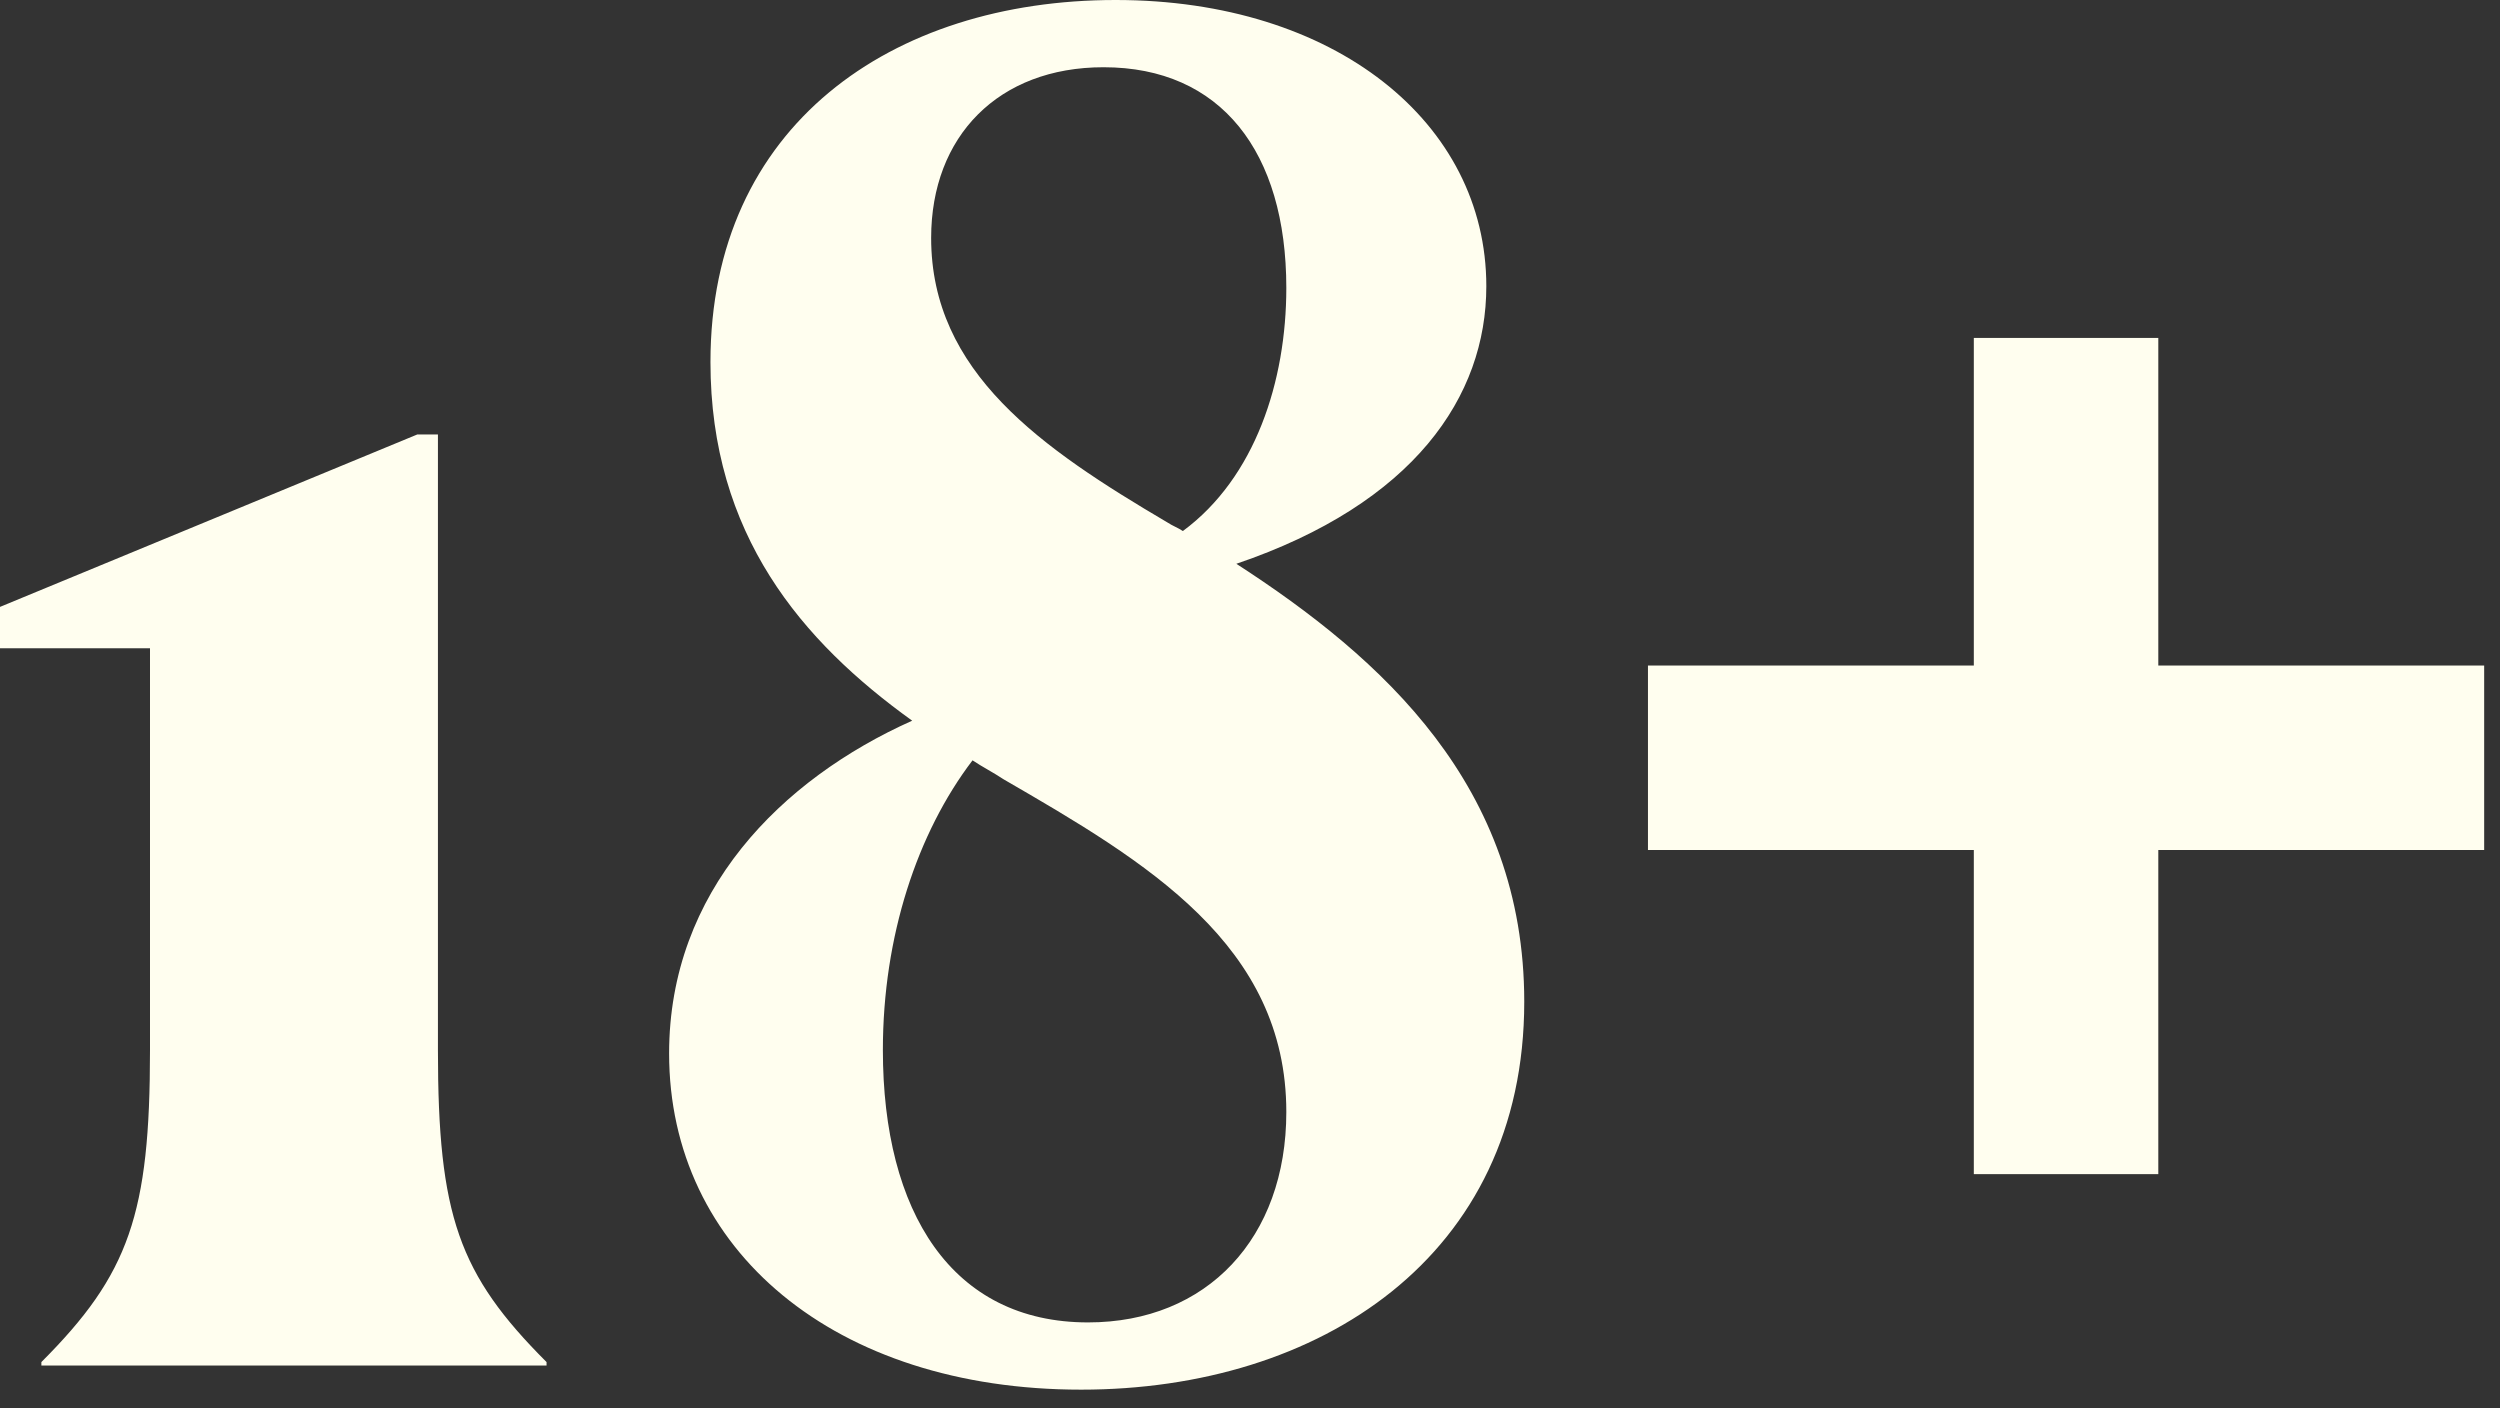
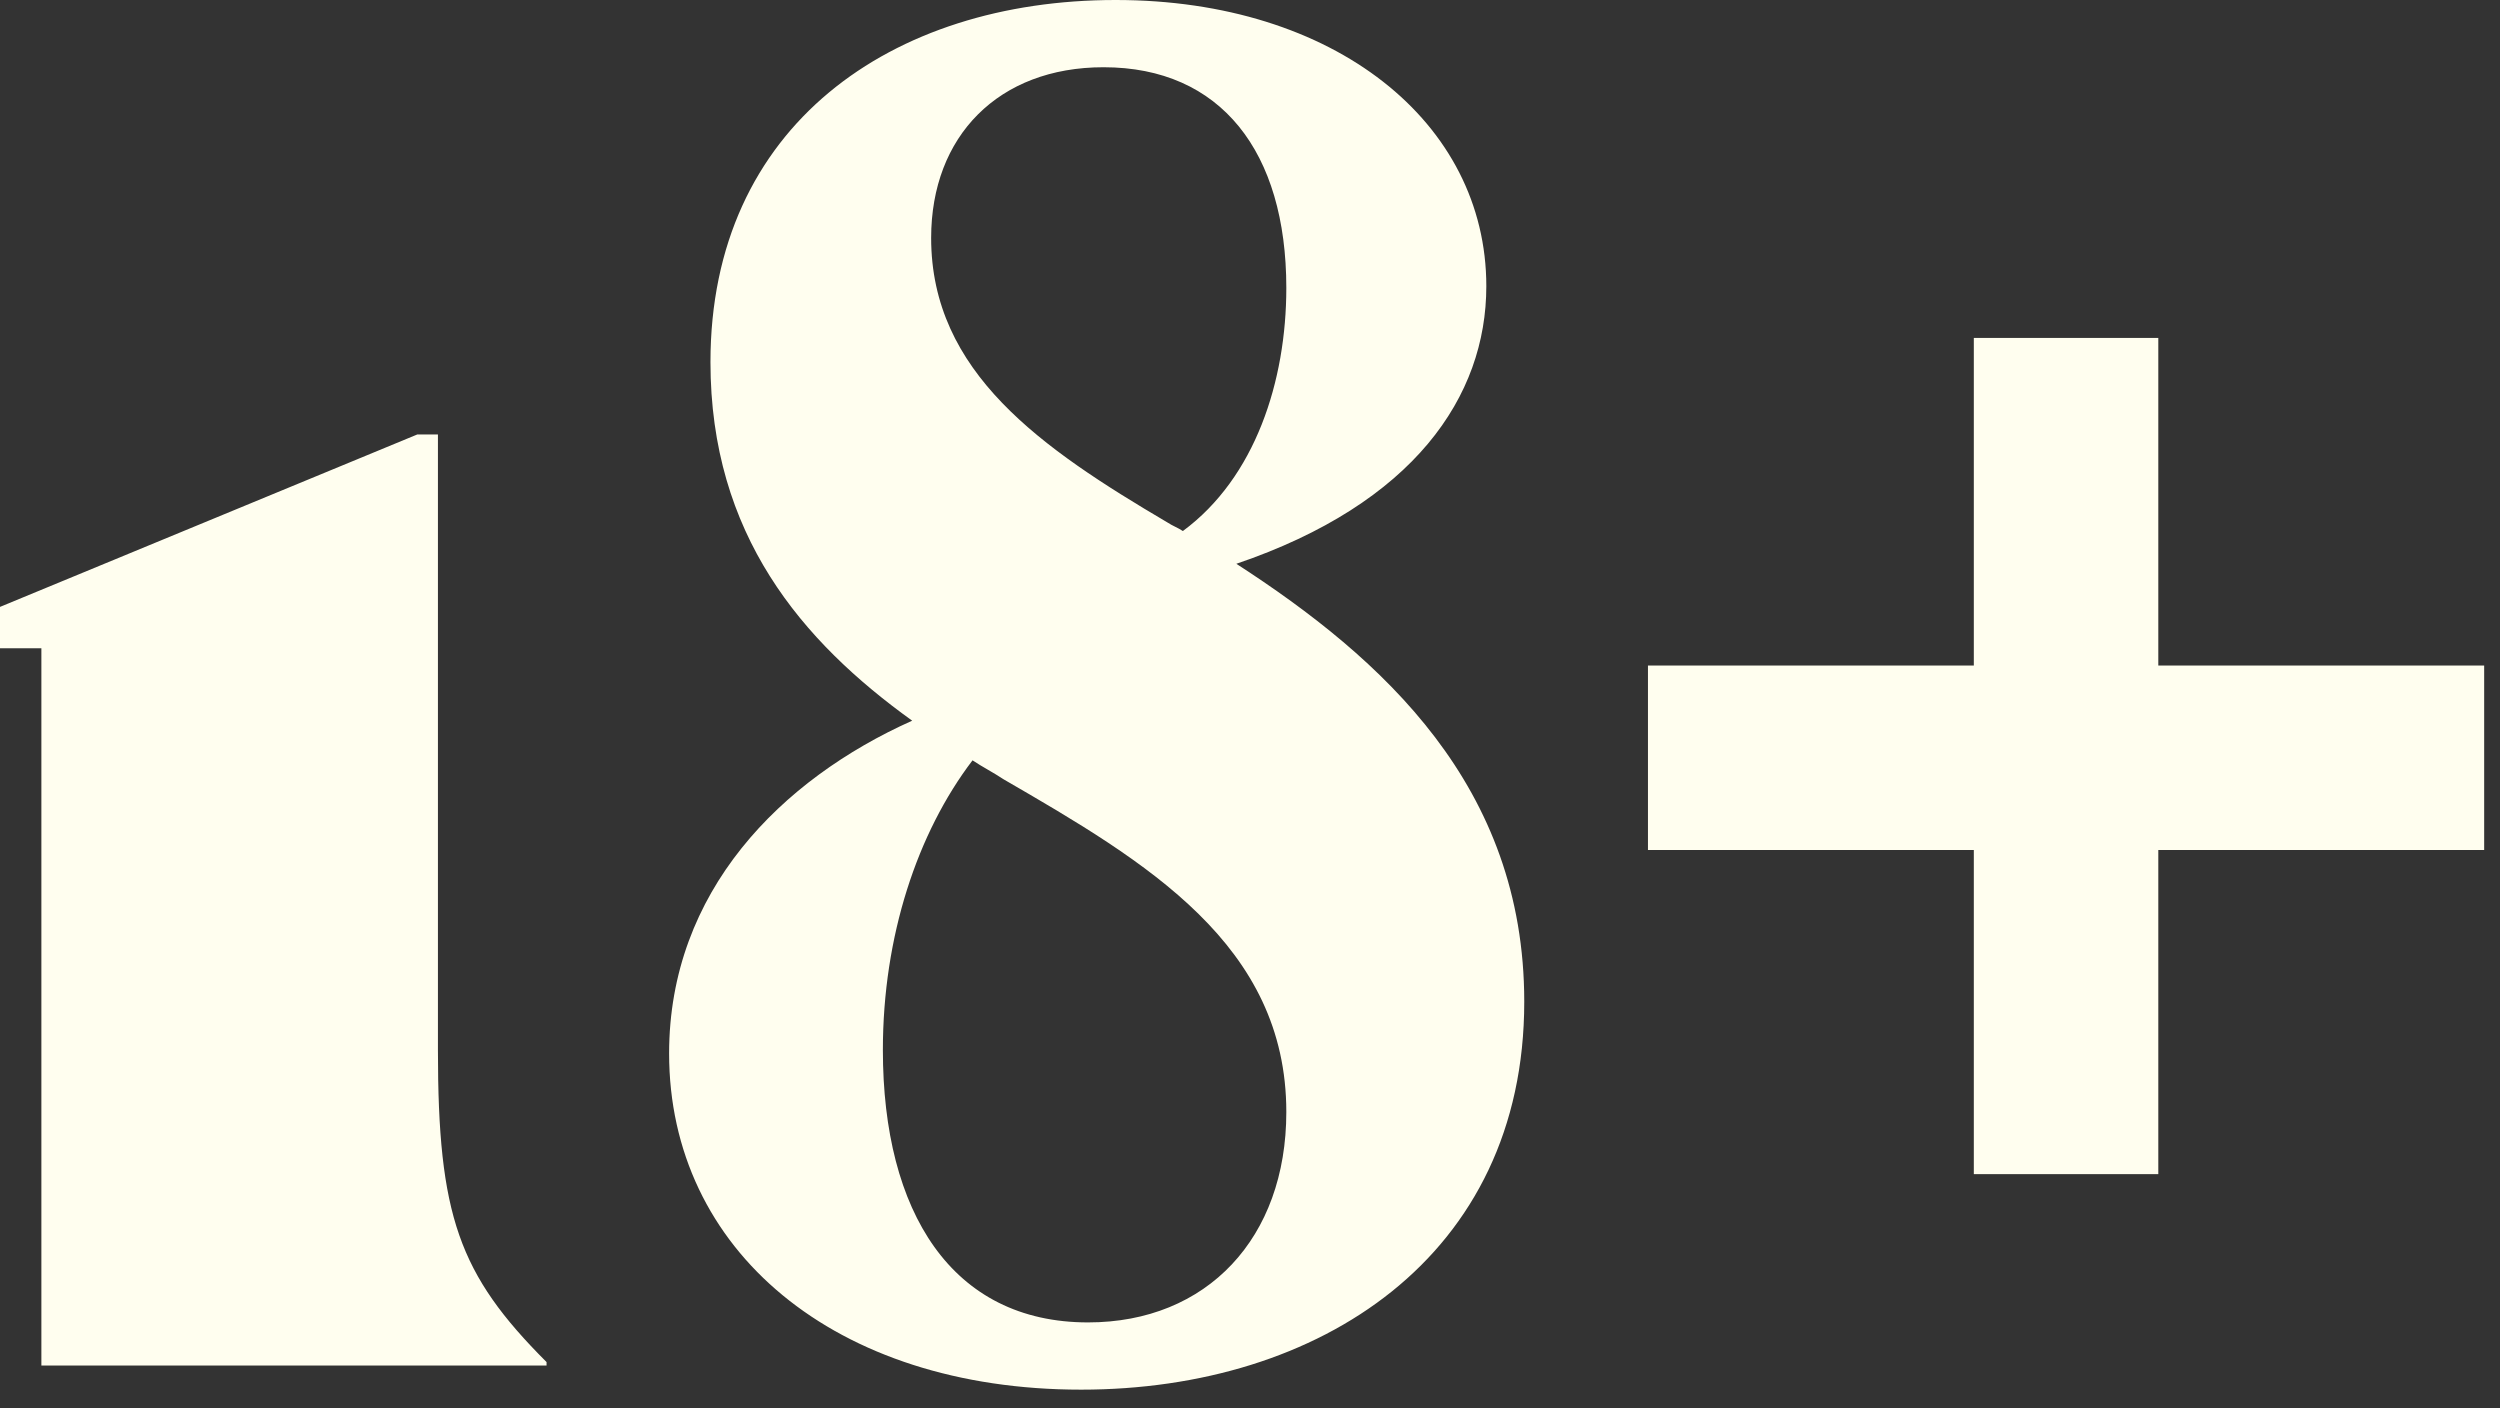
<svg xmlns="http://www.w3.org/2000/svg" width="87" height="49" viewBox="0 0 87 49" fill="none">
  <rect x="0" y="0" width="87" height="49" fill="#333333" stroke="none" />
-   <path d="M19.02 47.52H1.44V47.4C4.5 44.34 5.22 42.24 5.22 36.54V22.56H0V21.12L14.52 15.12H15.24V36.54C15.24 42.3 15.96 44.34 19.02 47.4V47.52ZM38.825 1.62125e-05C46.444 1.62125e-05 51.724 4.26 51.724 9.96C51.724 13.8 49.205 17.52 43.025 19.62C48.124 22.92 53.044 27.36 53.044 34.86C53.044 43.74 45.904 48.36 37.624 48.36C29.044 48.36 23.285 43.5 23.285 36.66C23.285 31.02 27.184 27.12 31.744 25.08C27.904 22.32 24.724 18.6 24.724 12.6C24.724 4.38 31.024 1.62125e-05 38.825 1.62125e-05ZM40.624 18.18C40.804 18.3 40.984 18.36 41.164 18.48C43.684 16.62 44.764 13.26 44.764 10.02C44.764 5.28 42.484 2.34 38.404 2.34C34.745 2.34 32.404 4.74 32.404 8.28C32.404 12.96 36.245 15.6 40.624 18.18ZM30.724 36.54C30.724 42.18 33.124 46.02 37.864 46.02C42.005 46.02 44.764 43.08 44.764 38.7C44.764 32.88 39.904 30 34.925 27.12C34.565 26.88 34.205 26.7 33.844 26.46C31.924 28.98 30.724 32.58 30.724 36.54ZM75.109 23.16H86.449V29.58H75.109V40.86H68.689V29.58H57.349V23.16H68.689V11.76H75.109V23.16Z" fill="#FFFEEF" />
+   <path d="M19.02 47.52H1.44V47.4V22.56H0V21.12L14.52 15.12H15.24V36.54C15.24 42.3 15.96 44.34 19.02 47.4V47.52ZM38.825 1.62125e-05C46.444 1.62125e-05 51.724 4.26 51.724 9.96C51.724 13.8 49.205 17.52 43.025 19.62C48.124 22.92 53.044 27.36 53.044 34.86C53.044 43.74 45.904 48.36 37.624 48.36C29.044 48.36 23.285 43.5 23.285 36.66C23.285 31.02 27.184 27.12 31.744 25.08C27.904 22.32 24.724 18.6 24.724 12.6C24.724 4.38 31.024 1.62125e-05 38.825 1.62125e-05ZM40.624 18.18C40.804 18.3 40.984 18.36 41.164 18.48C43.684 16.62 44.764 13.26 44.764 10.02C44.764 5.28 42.484 2.34 38.404 2.34C34.745 2.34 32.404 4.74 32.404 8.28C32.404 12.96 36.245 15.6 40.624 18.18ZM30.724 36.54C30.724 42.18 33.124 46.02 37.864 46.02C42.005 46.02 44.764 43.08 44.764 38.7C44.764 32.88 39.904 30 34.925 27.12C34.565 26.88 34.205 26.7 33.844 26.46C31.924 28.98 30.724 32.58 30.724 36.54ZM75.109 23.16H86.449V29.58H75.109V40.86H68.689V29.58H57.349V23.16H68.689V11.76H75.109V23.16Z" fill="#FFFEEF" />
</svg>